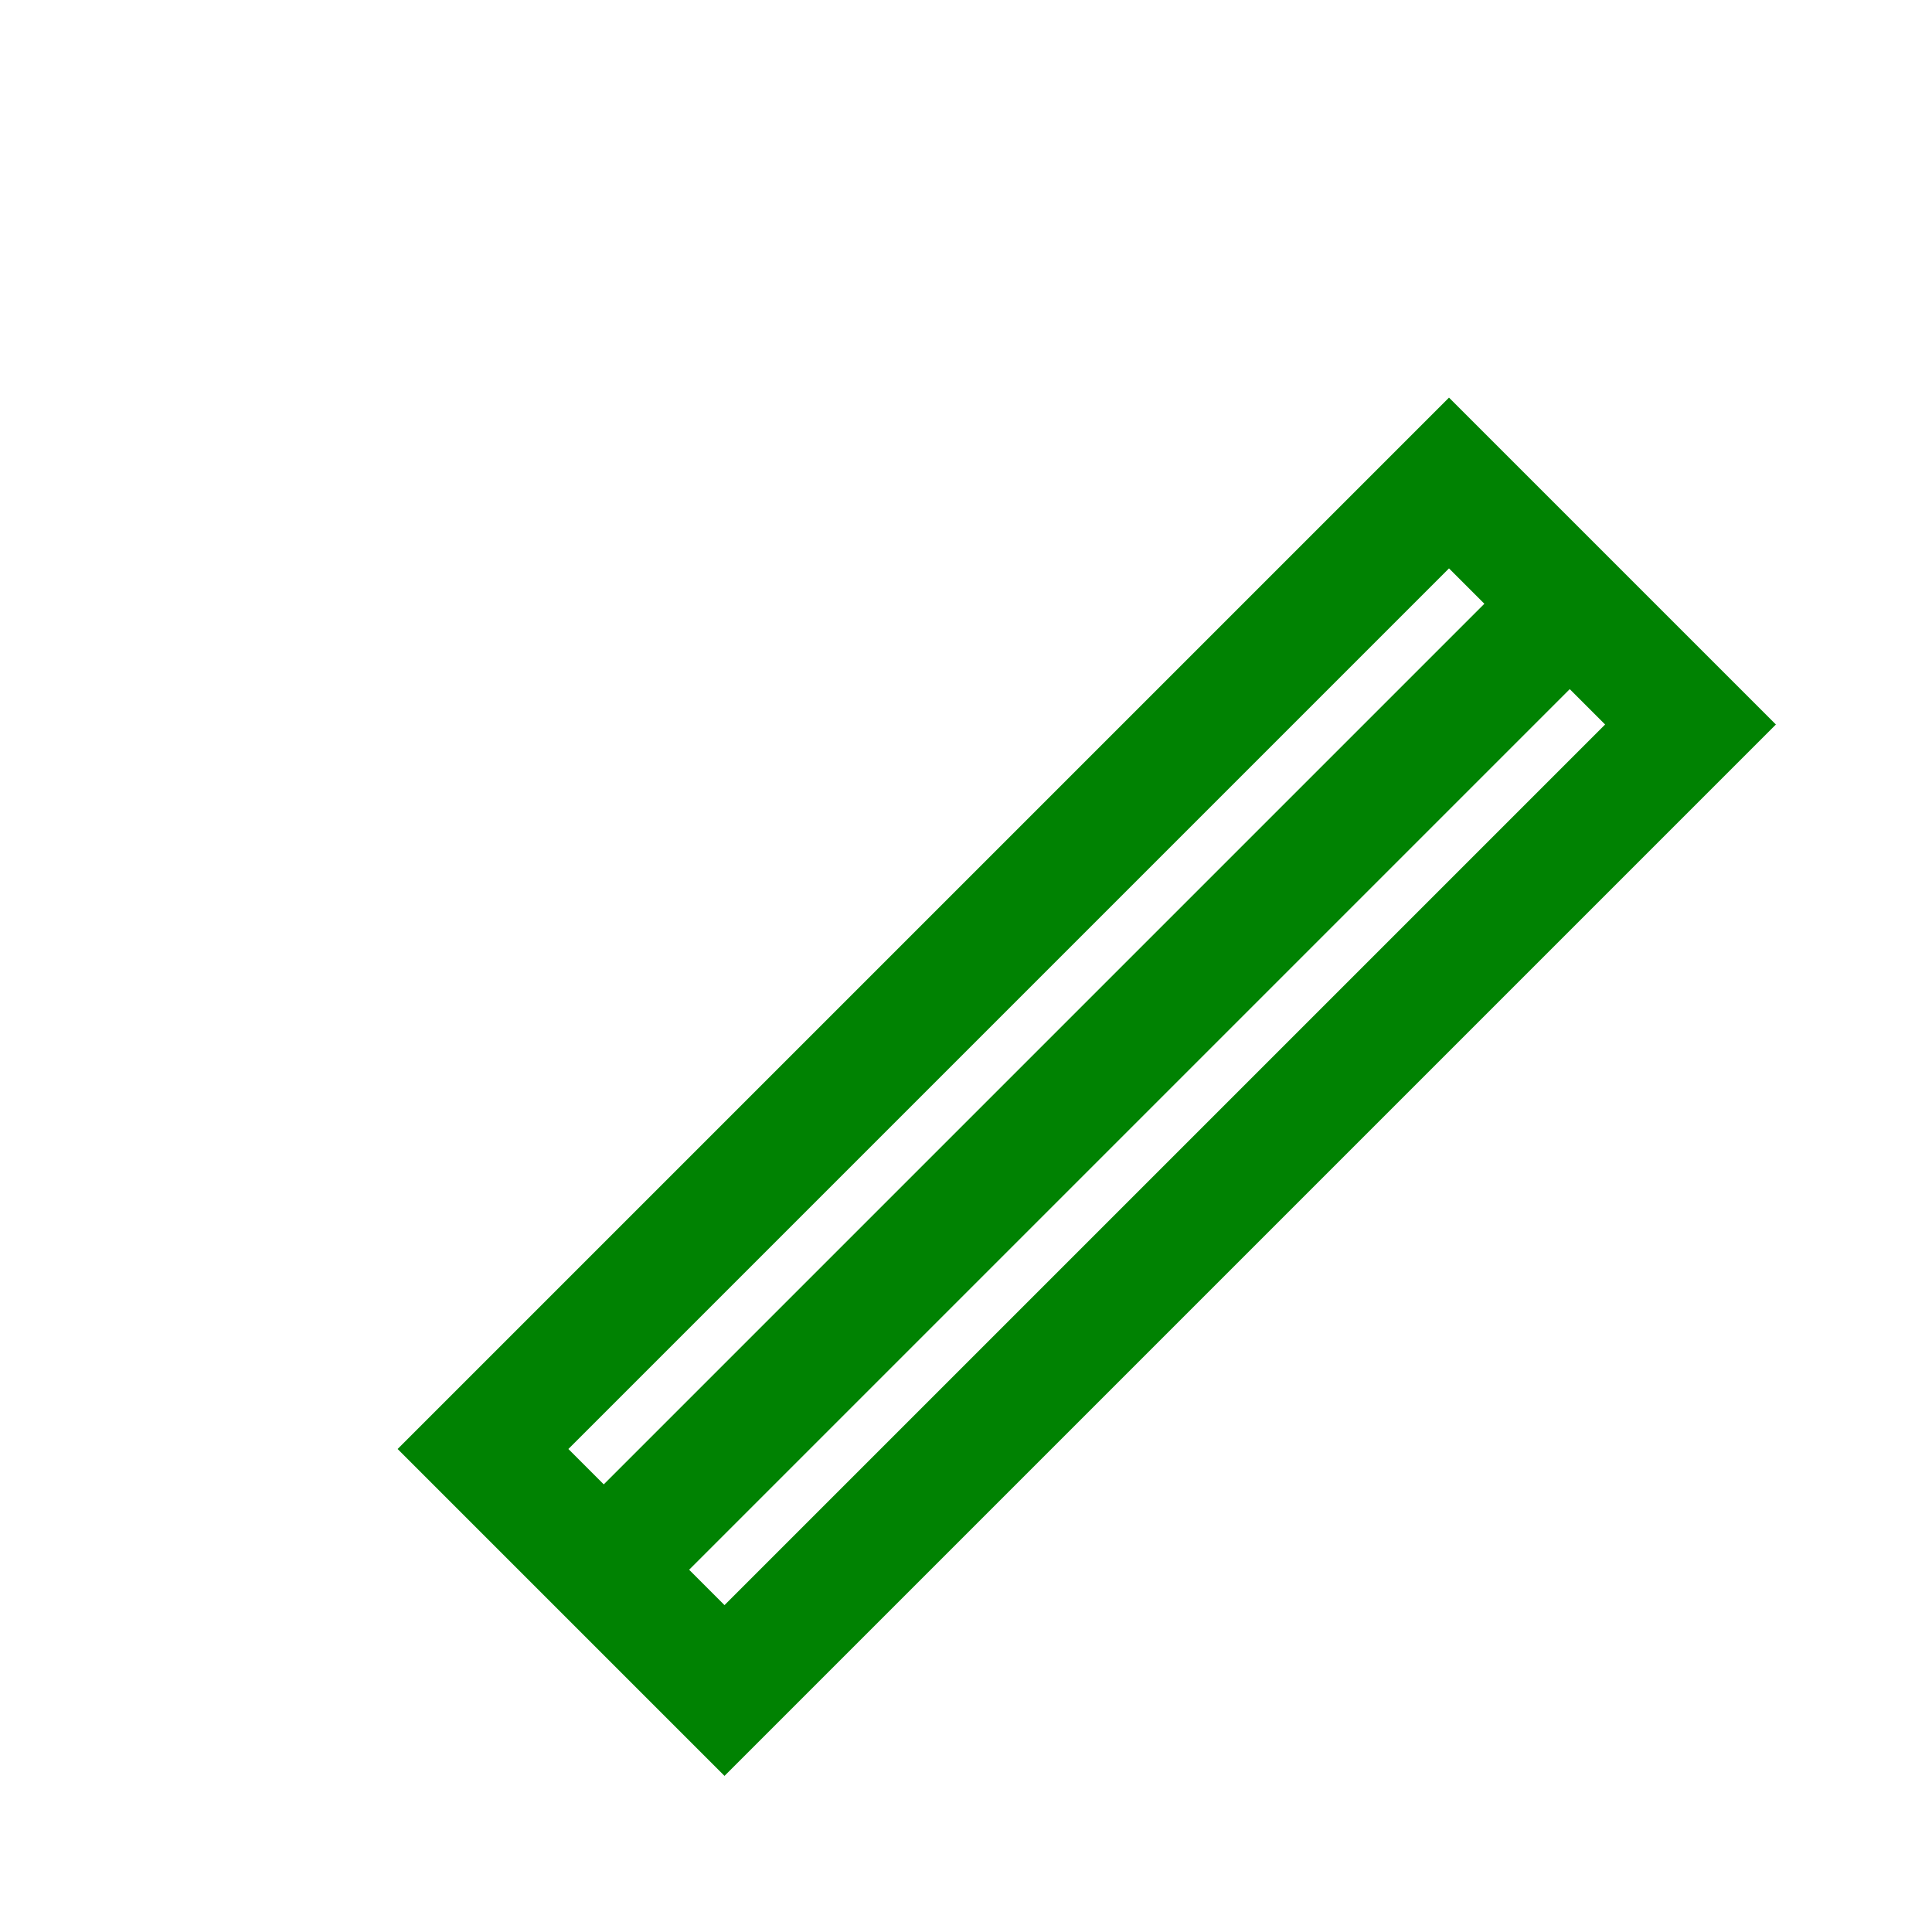
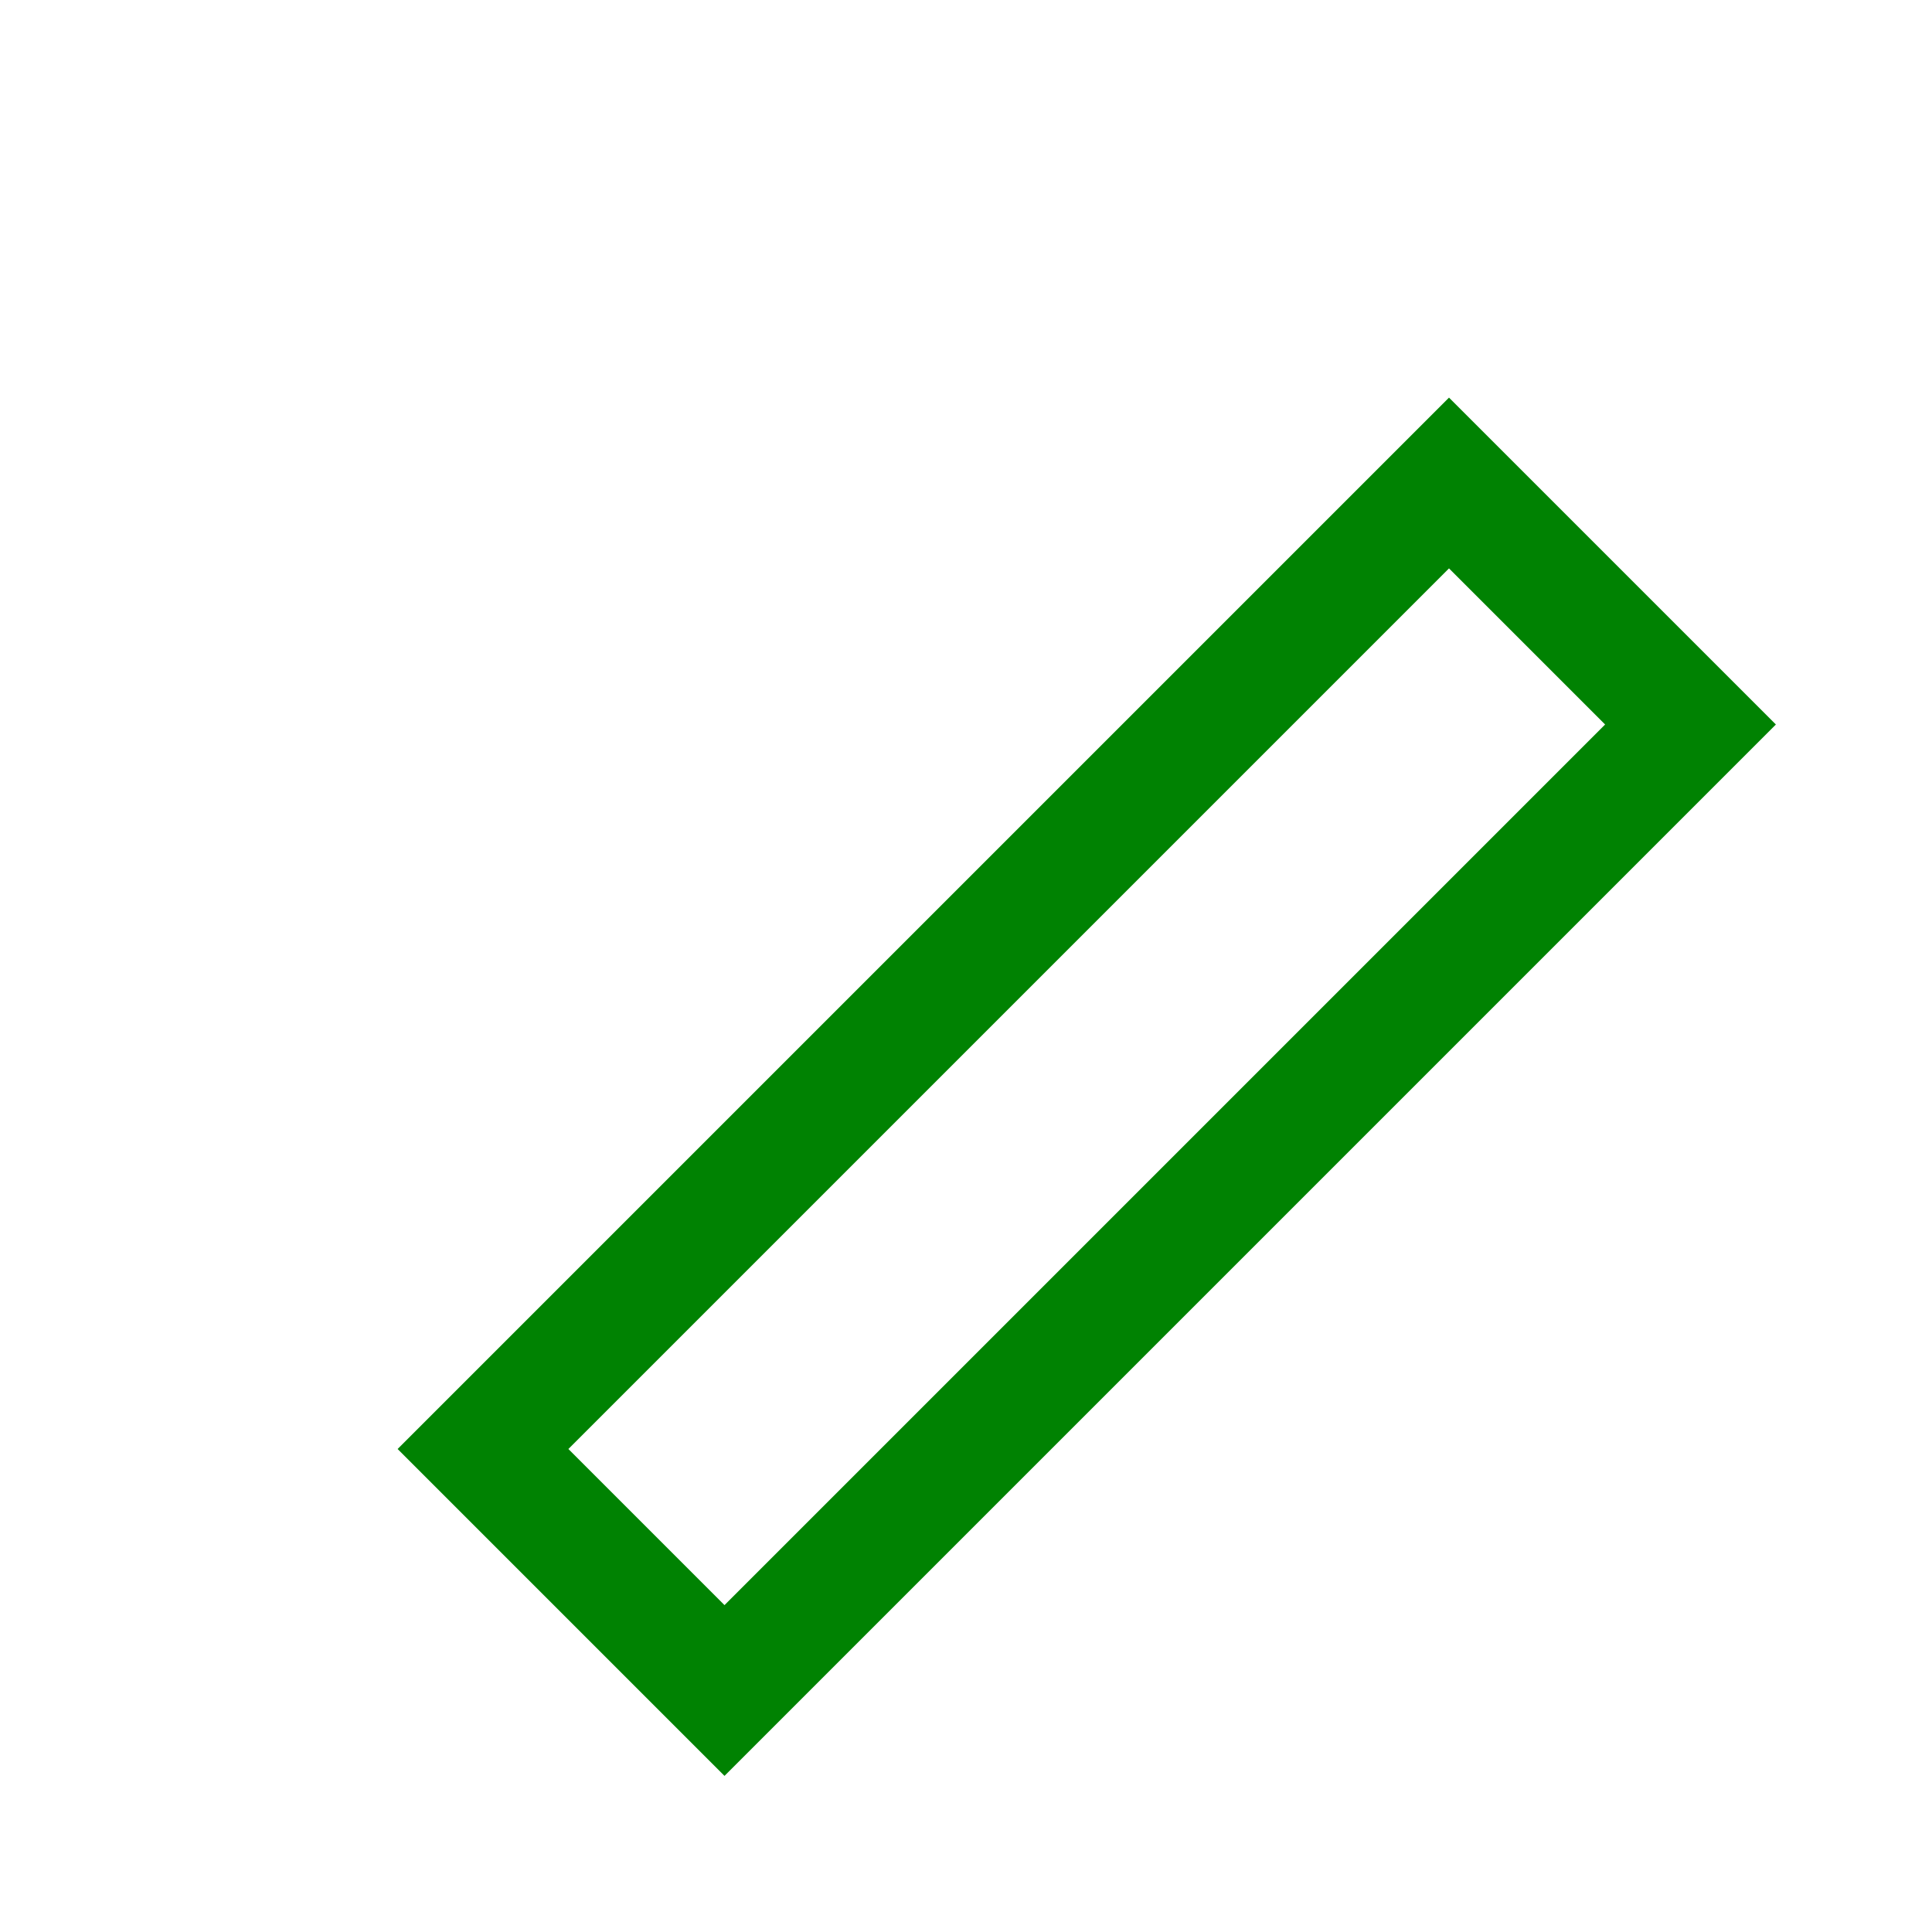
<svg xmlns="http://www.w3.org/2000/svg" width="32" height="32" viewBox="0 0 32 32">
  <path d="M8 24 L24 8 L28 12 L12 28 Z" stroke="#008202" stroke-width="2" fill="none" />
-   <line x1="10" y1="26" x2="26" y2="10" stroke="#008202" stroke-width="2" />
</svg>